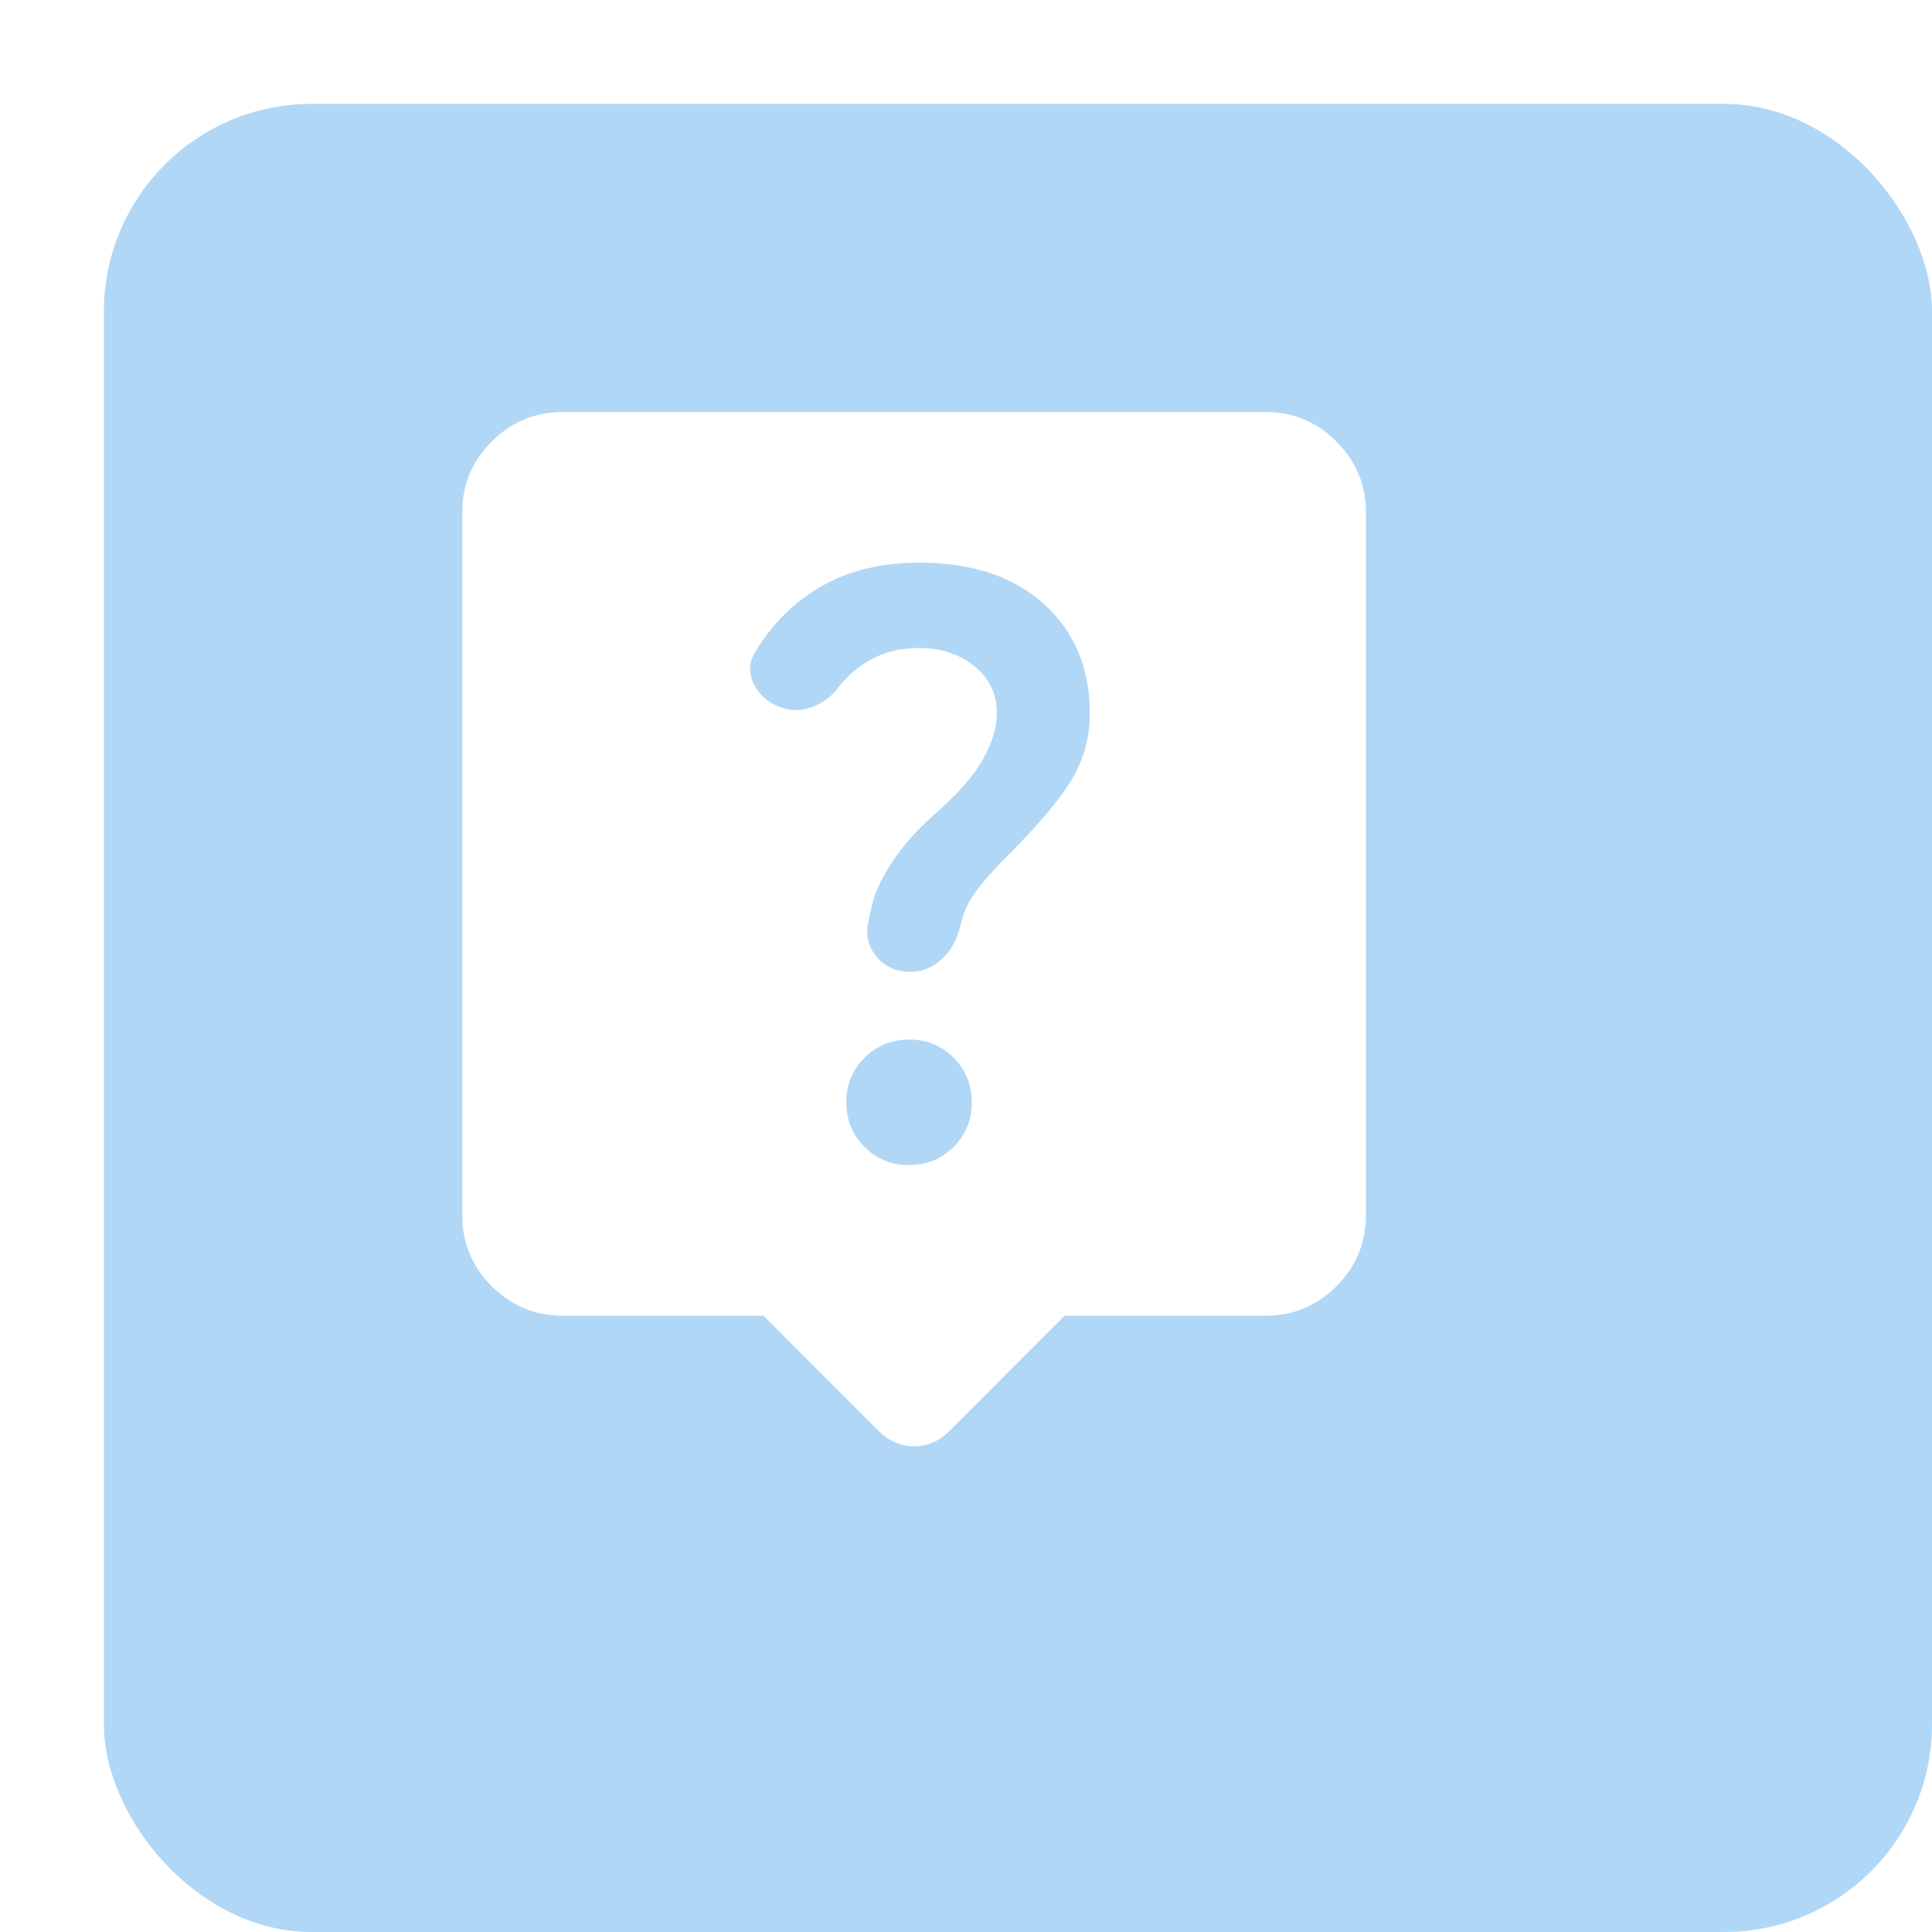
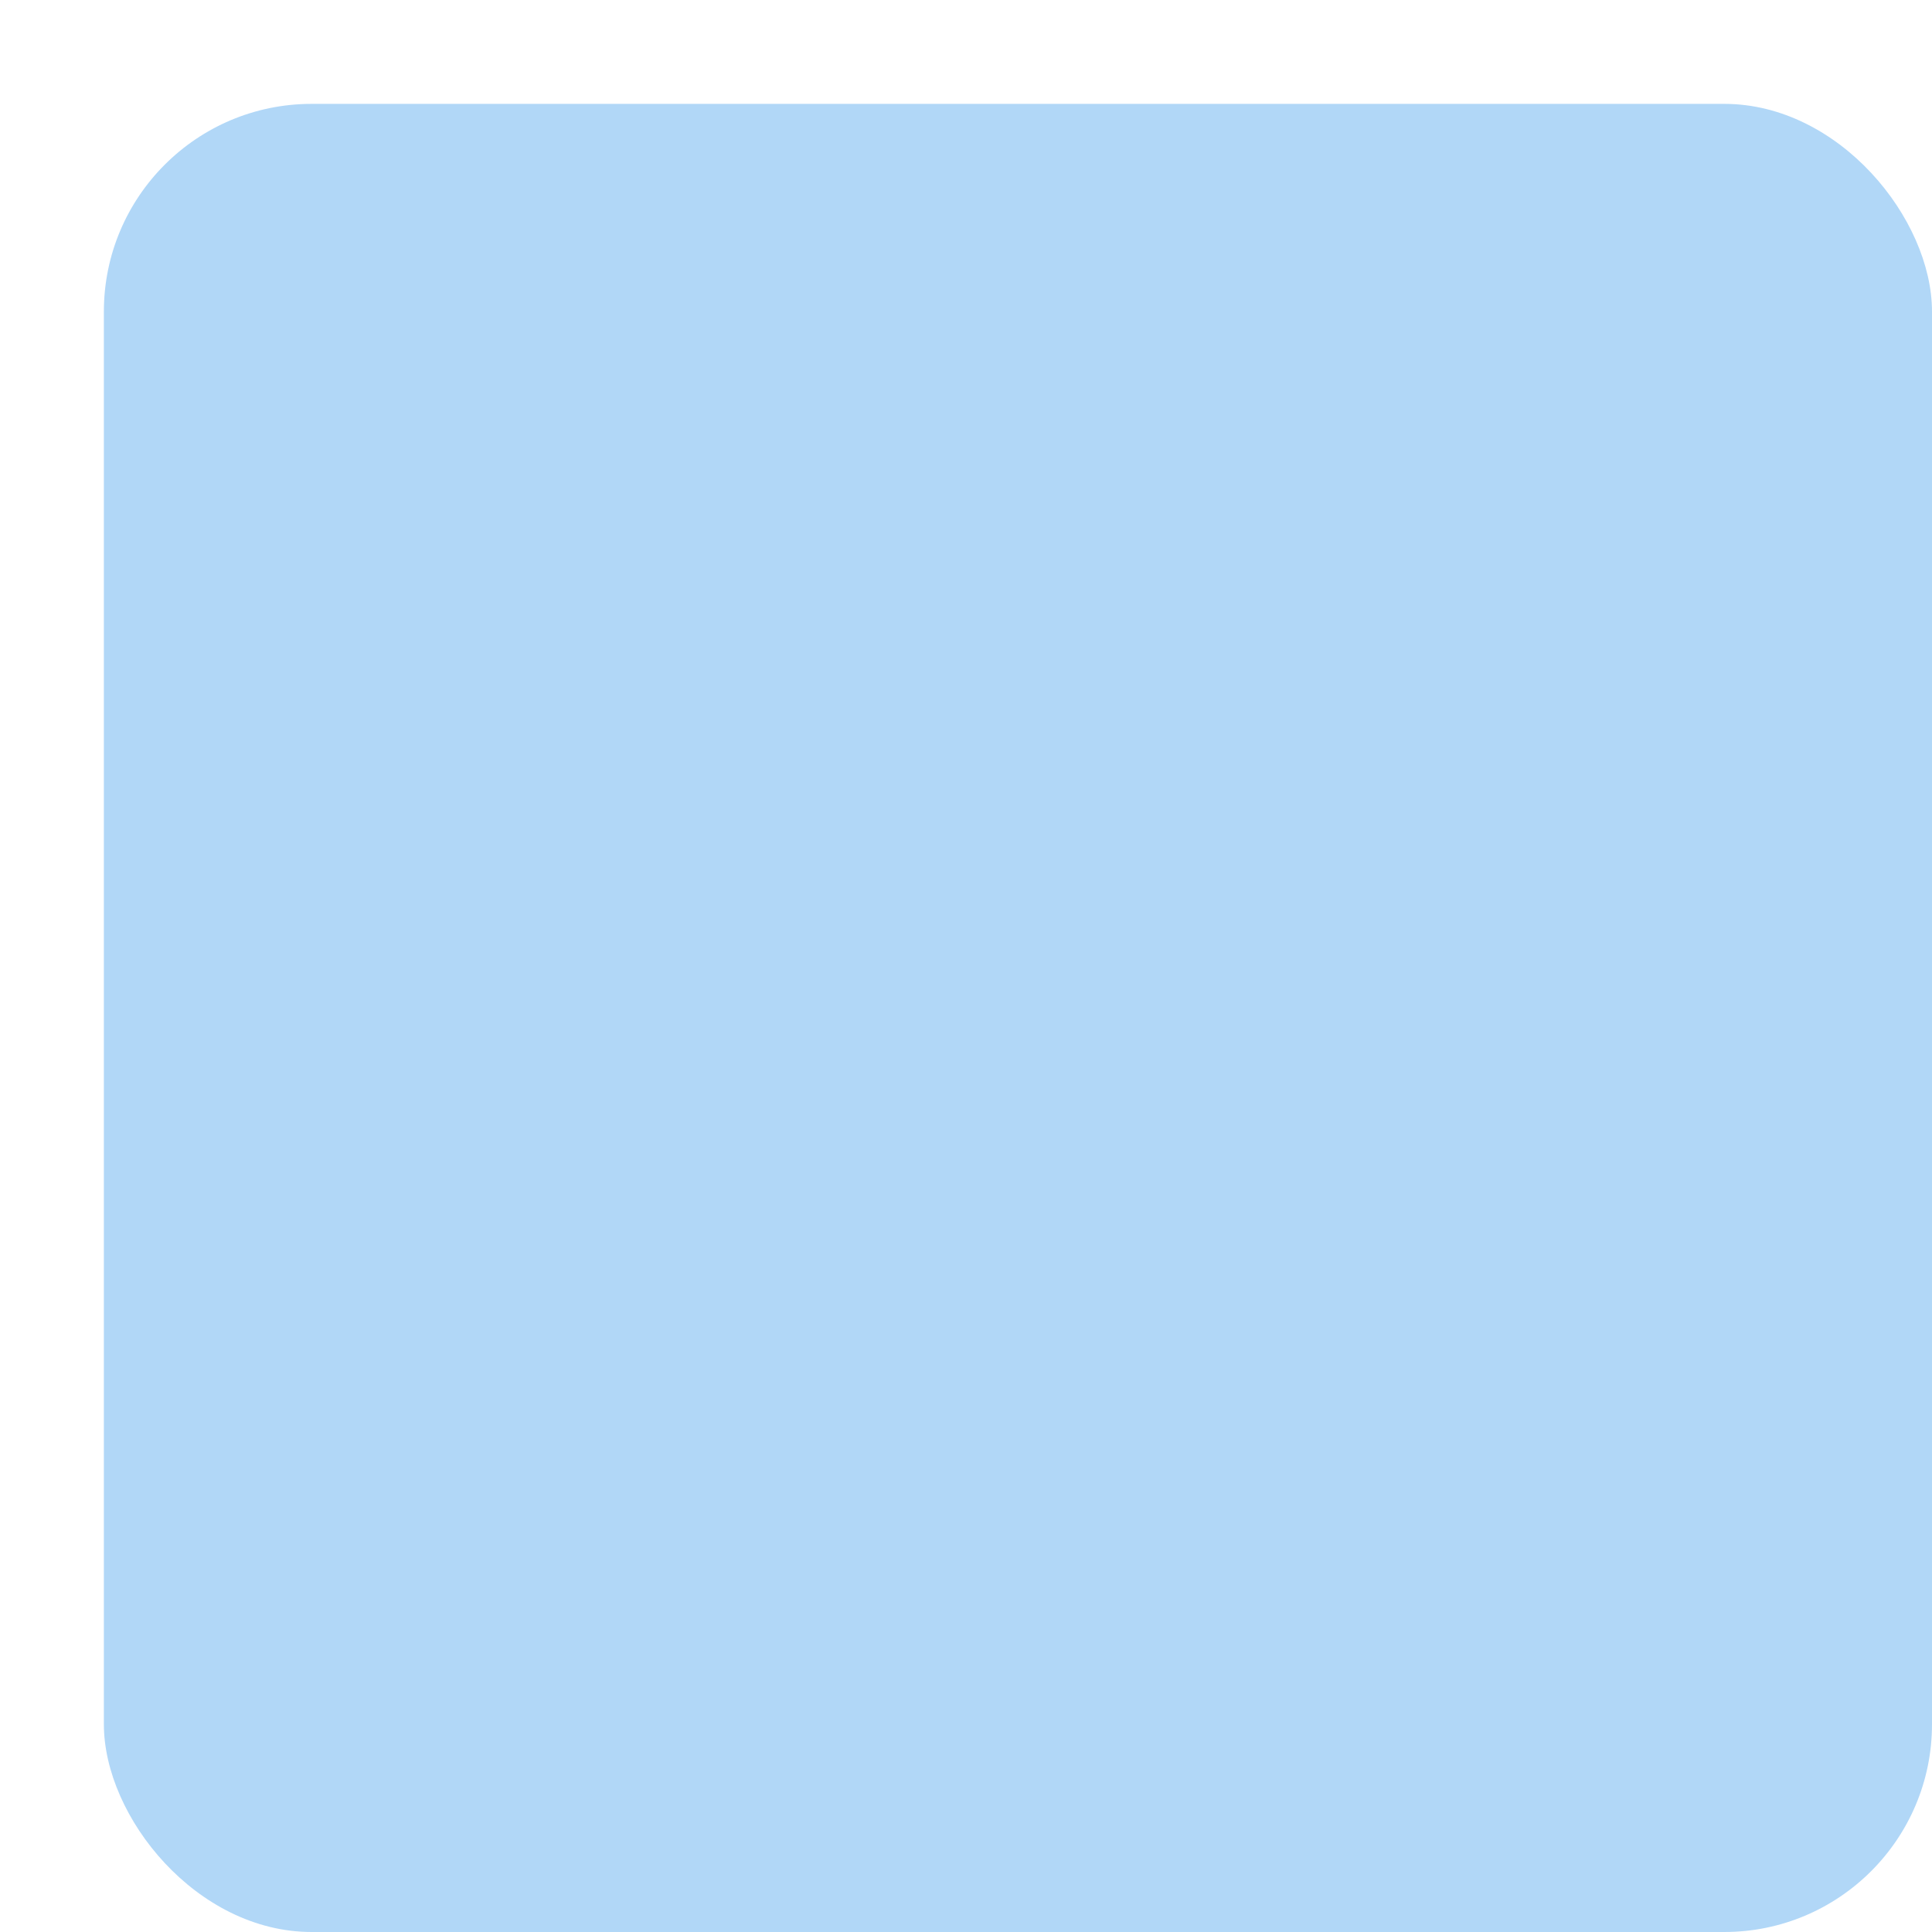
<svg xmlns="http://www.w3.org/2000/svg" width="93" height="93" viewBox="0 0 93 93" fill="none">
  <g filter="url(#filter0_d_2712_1258)">
    <rect width="88" height="88" rx="10" fill="#B1D7F7" />
  </g>
-   <path d="M36.75 63.333H27.083C25.754 63.333 24.617 62.861 23.671 61.915C22.725 60.969 22.252 59.831 22.25 58.5V24.667C22.25 23.337 22.724 22.2 23.671 21.254C24.618 20.309 25.756 19.835 27.083 19.833H60.917C62.246 19.833 63.384 20.307 64.331 21.254C65.279 22.202 65.752 23.339 65.75 24.667V58.5C65.75 59.829 65.277 60.967 64.331 61.915C63.386 62.862 62.247 63.335 60.917 63.333H51.25L45.692 68.892C45.208 69.375 44.644 69.617 44 69.617C43.356 69.617 42.792 69.375 42.308 68.892L36.75 63.333ZM43.758 56.083C44.604 56.083 45.319 55.791 45.904 55.206C46.489 54.621 46.781 53.907 46.779 53.062C46.778 52.218 46.485 51.503 45.902 50.916C45.319 50.33 44.604 50.038 43.758 50.042C42.913 50.045 42.197 50.337 41.612 50.919C41.028 51.501 40.736 52.215 40.737 53.062C40.739 53.91 41.032 54.625 41.615 55.209C42.198 55.792 42.913 56.083 43.758 56.083ZM47.987 34.333C47.987 35.018 47.766 35.754 47.323 36.54C46.88 37.326 46.135 38.181 45.087 39.106C44.403 39.71 43.849 40.285 43.427 40.829C43.005 41.374 42.652 41.927 42.369 42.49C42.208 42.812 42.087 43.134 42.006 43.456C41.926 43.779 41.845 44.141 41.765 44.544C41.684 45.148 41.845 45.672 42.248 46.115C42.651 46.558 43.174 46.779 43.819 46.779C44.383 46.779 44.886 46.578 45.329 46.175C45.772 45.772 46.074 45.228 46.235 44.544C46.356 43.98 46.588 43.456 46.931 42.973C47.275 42.49 47.828 41.865 48.592 41.1C50.001 39.69 50.999 38.502 51.584 37.535C52.168 36.569 52.46 35.501 52.458 34.333C52.458 32.158 51.724 30.406 50.254 29.077C48.785 27.748 46.781 27.083 44.242 27.083C42.429 27.083 40.858 27.466 39.529 28.231C38.2 28.997 37.133 30.064 36.327 31.433C36.045 31.917 36.035 32.42 36.298 32.944C36.561 33.467 36.973 33.83 37.535 34.031C38.059 34.233 38.583 34.233 39.106 34.031C39.63 33.83 40.053 33.508 40.375 33.065C40.818 32.501 41.362 32.048 42.006 31.706C42.651 31.365 43.396 31.193 44.242 31.192C45.289 31.192 46.175 31.483 46.9 32.066C47.625 32.65 47.987 33.405 47.987 34.333Z" fill="white" />
  <defs>
    <filter id="filter0_d_2712_1258" x="0" y="0" width="93" height="93" filterUnits="userSpaceOnUse" color-interpolation-filters="sRGB">
      <feFlood flood-opacity="0" result="BackgroundImageFix" />
      <feColorMatrix in="SourceAlpha" type="matrix" values="0 0 0 0 0 0 0 0 0 0 0 0 0 0 0 0 0 0 127 0" result="hardAlpha" />
      <feOffset dx="5" dy="5" />
      <feComposite in2="hardAlpha" operator="out" />
      <feColorMatrix type="matrix" values="0 0 0 0 0.53 0 0 0 0 0.72 0 0 0 0 0.881 0 0 0 1 0" />
      <feBlend mode="normal" in2="BackgroundImageFix" result="effect1_dropShadow_2712_1258" />
      <feBlend mode="normal" in="SourceGraphic" in2="effect1_dropShadow_2712_1258" result="shape" />
    </filter>
  </defs>
</svg>